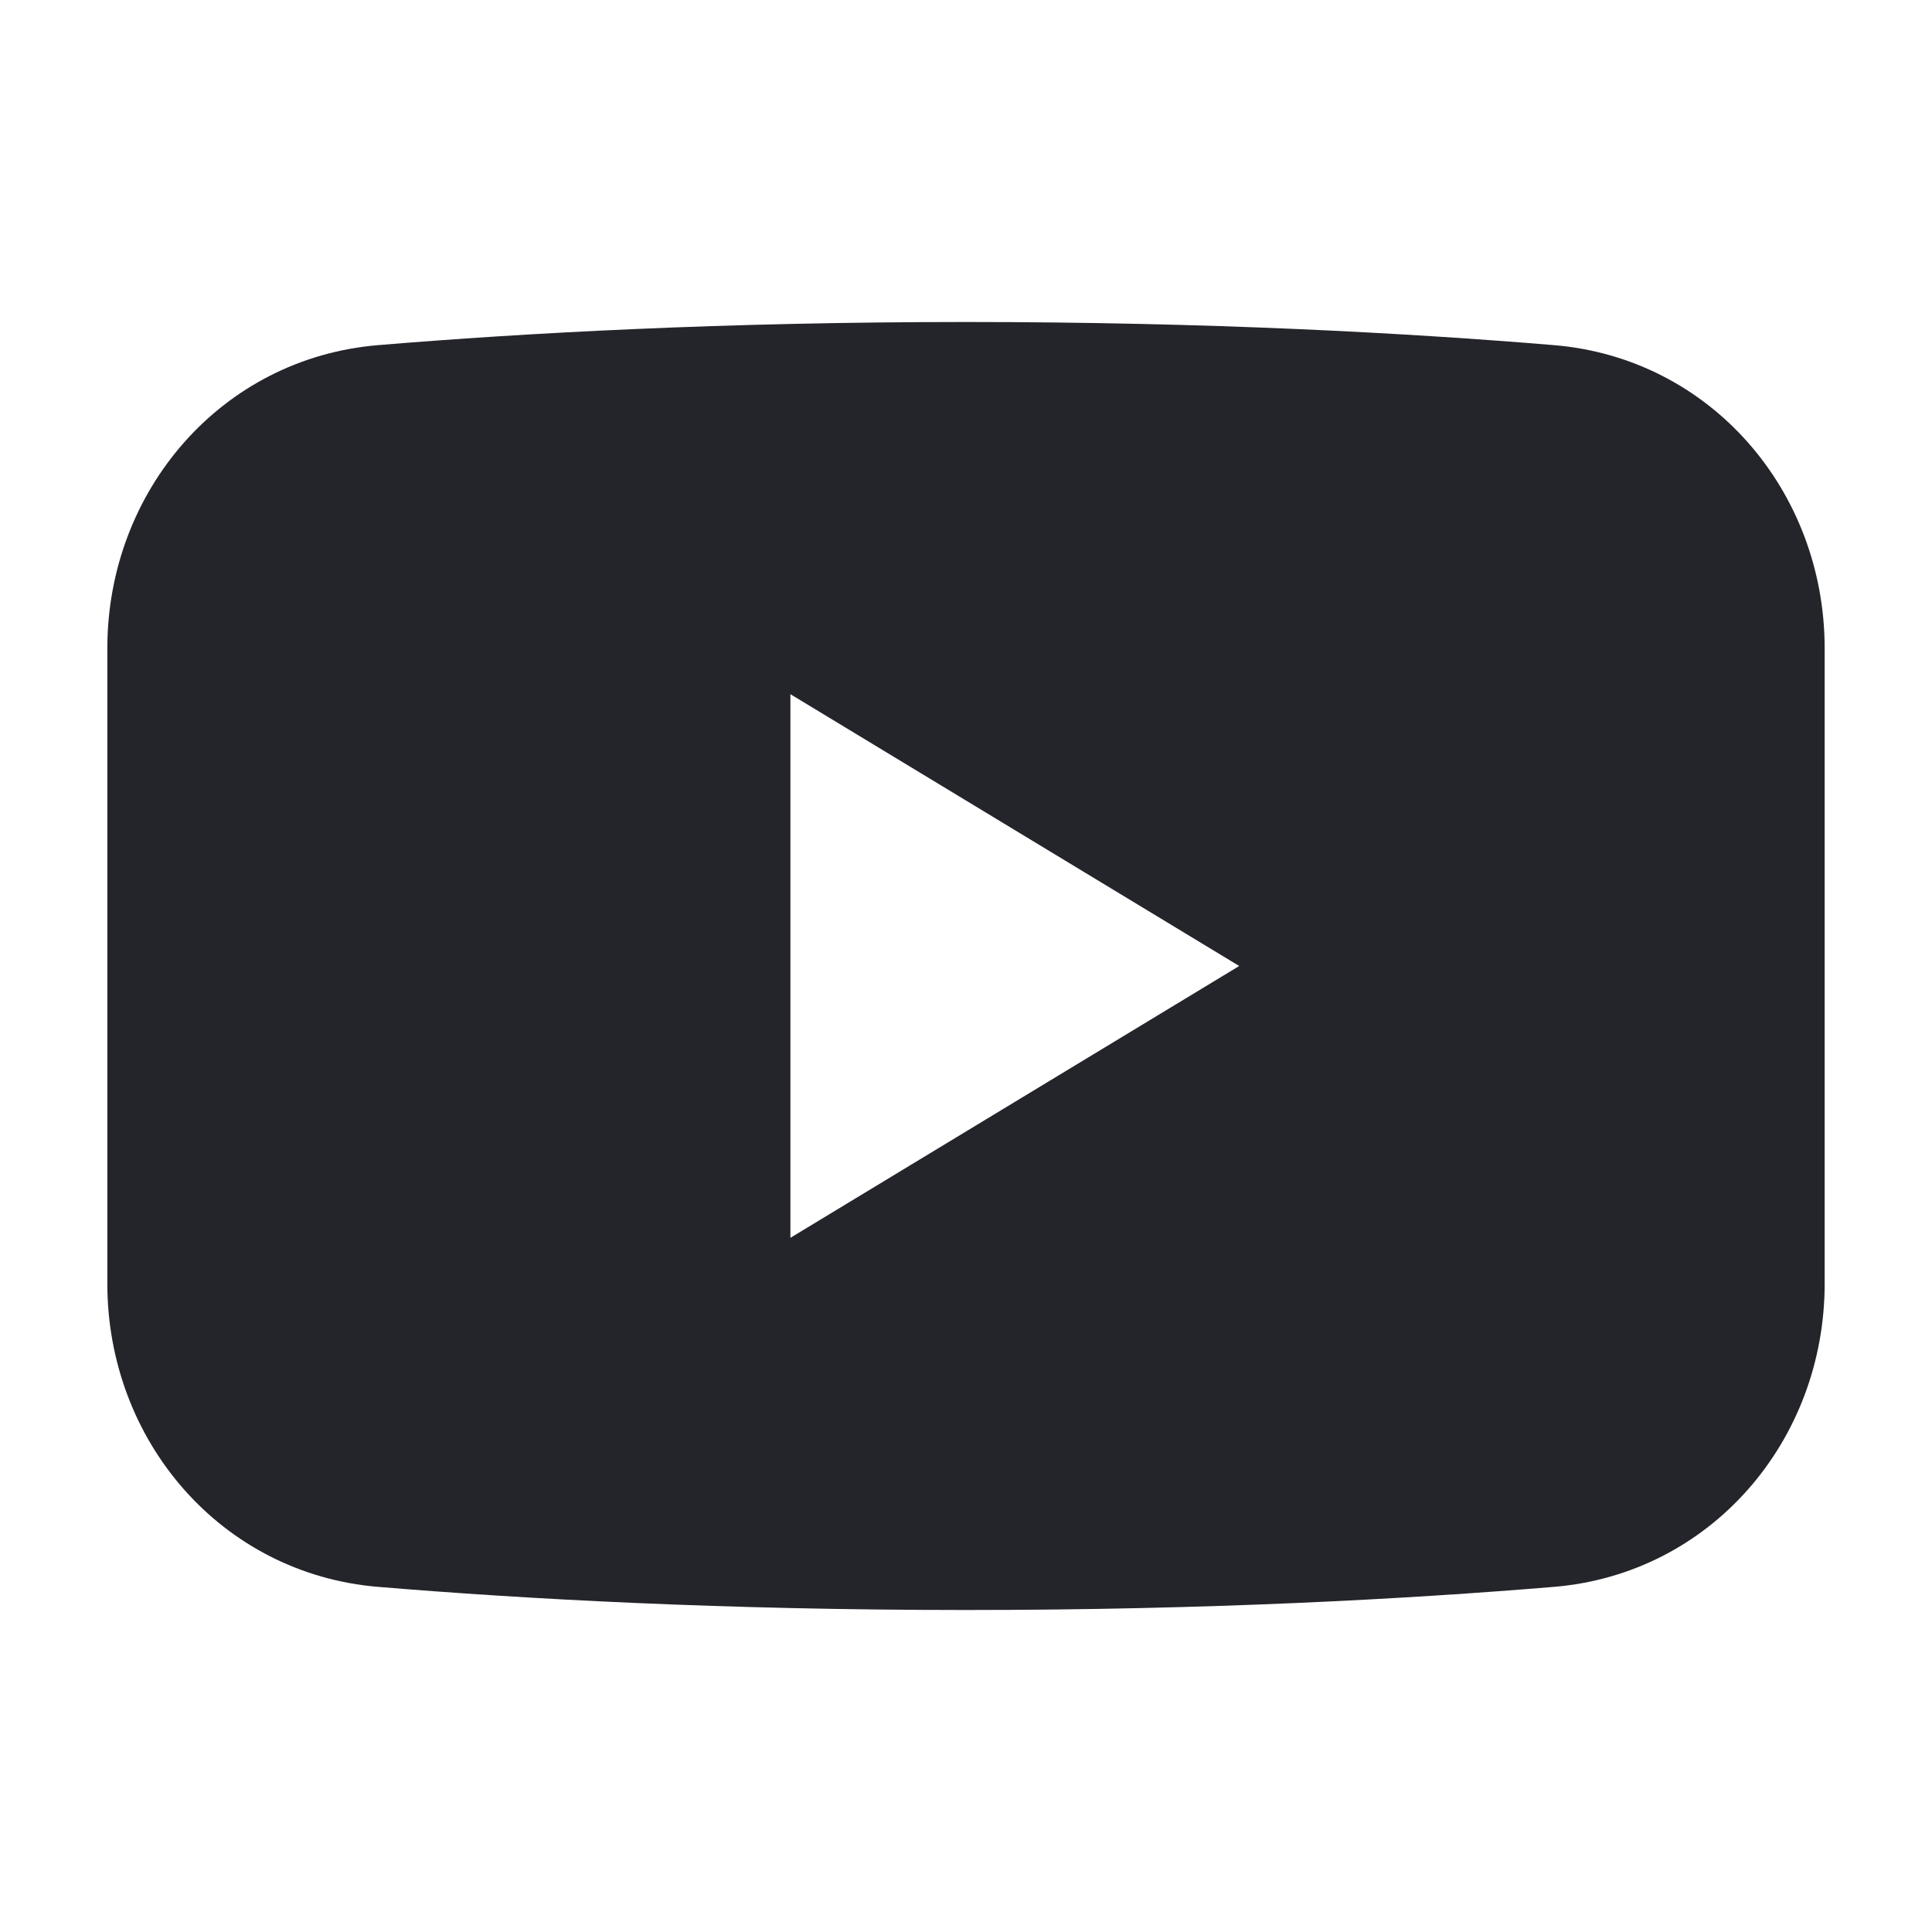
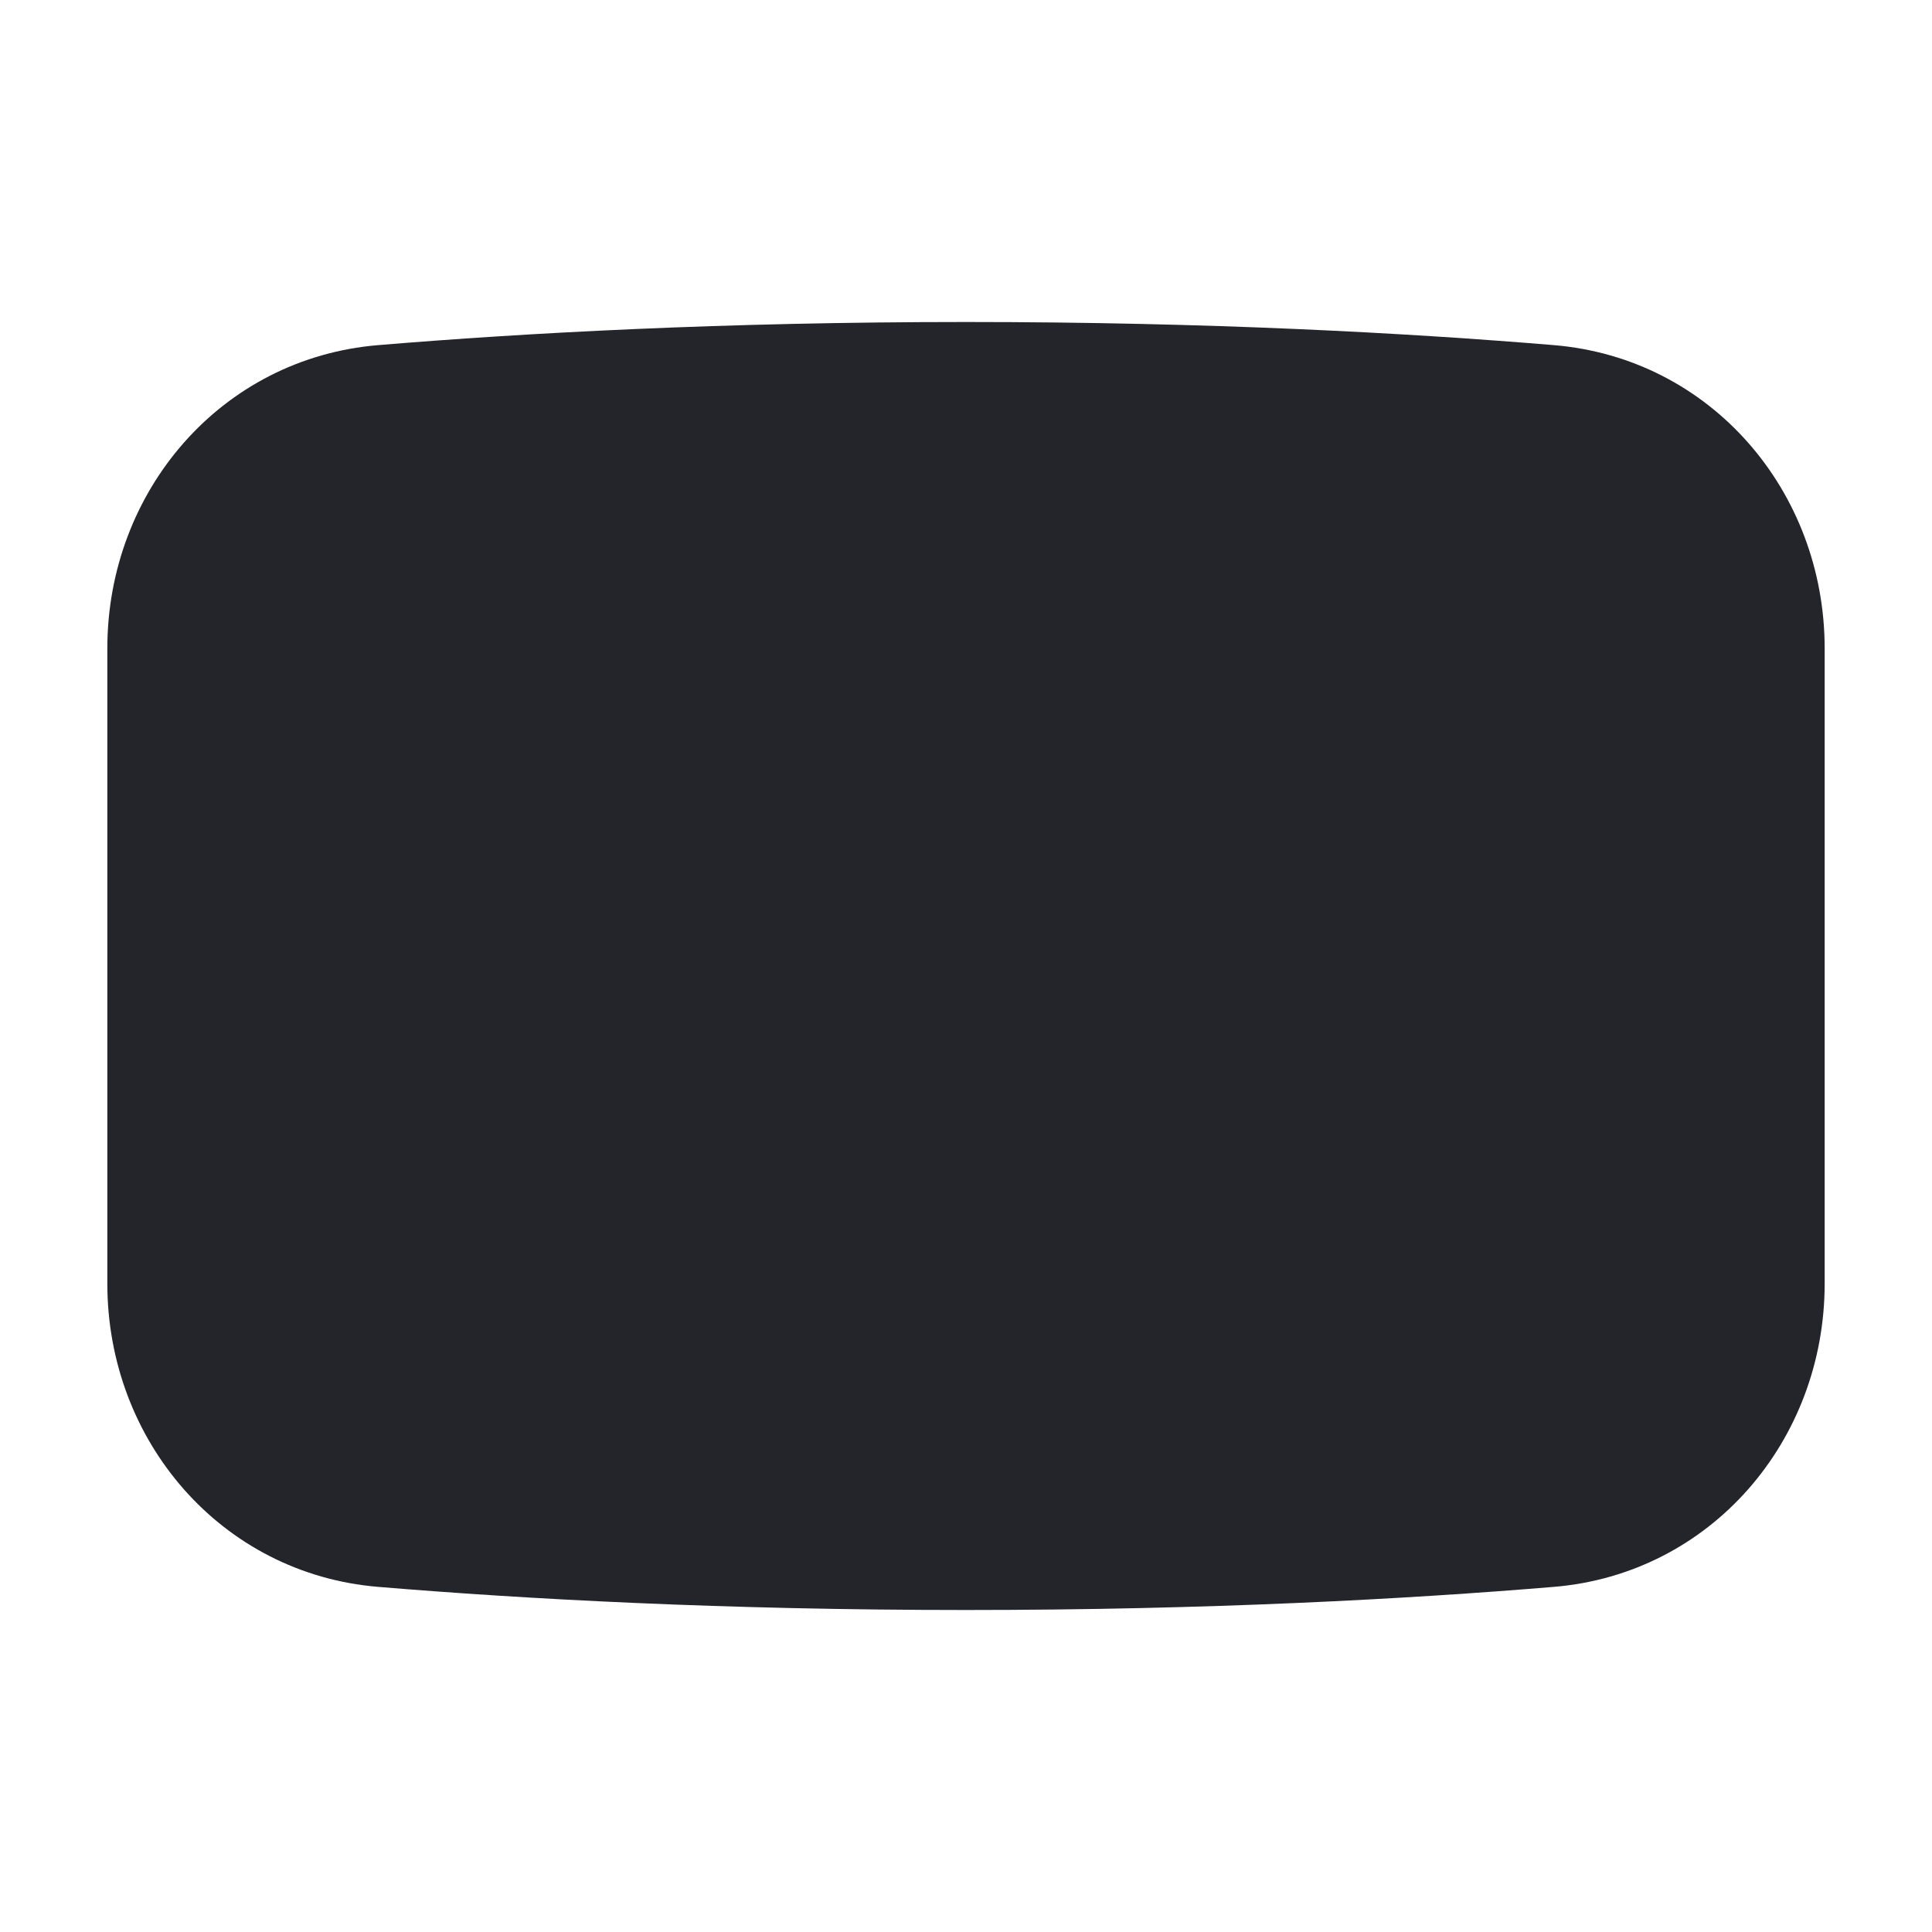
<svg xmlns="http://www.w3.org/2000/svg" width="36" height="36" viewBox="0 0 36 36" fill="none">
-   <path fill-rule="evenodd" clip-rule="evenodd" d="M7.046 6.431C4.123 6.674 2 9.15 2 12.083V23.917C2 26.85 4.123 29.326 7.046 29.569C9.75 29.794 13.463 30 18 30C22.537 30 26.25 29.794 28.954 29.569C31.877 29.326 34 26.85 34 23.917V12.083C34 9.15 31.877 6.674 28.954 6.431C26.25 6.206 22.537 6 18 6C13.463 6 9.75 6.206 7.046 6.431ZM23.091 18L14.728 23.065V12.935L23.091 18Z" fill="#24242B" />
+   <path fill-rule="evenodd" clip-rule="evenodd" d="M7.046 6.431C4.123 6.674 2 9.15 2 12.083V23.917C2 26.85 4.123 29.326 7.046 29.569C9.75 29.794 13.463 30 18 30C22.537 30 26.25 29.794 28.954 29.569C31.877 29.326 34 26.85 34 23.917V12.083C34 9.15 31.877 6.674 28.954 6.431C26.25 6.206 22.537 6 18 6C13.463 6 9.75 6.206 7.046 6.431ZM23.091 18V12.935L23.091 18Z" fill="#24242B" />
</svg>